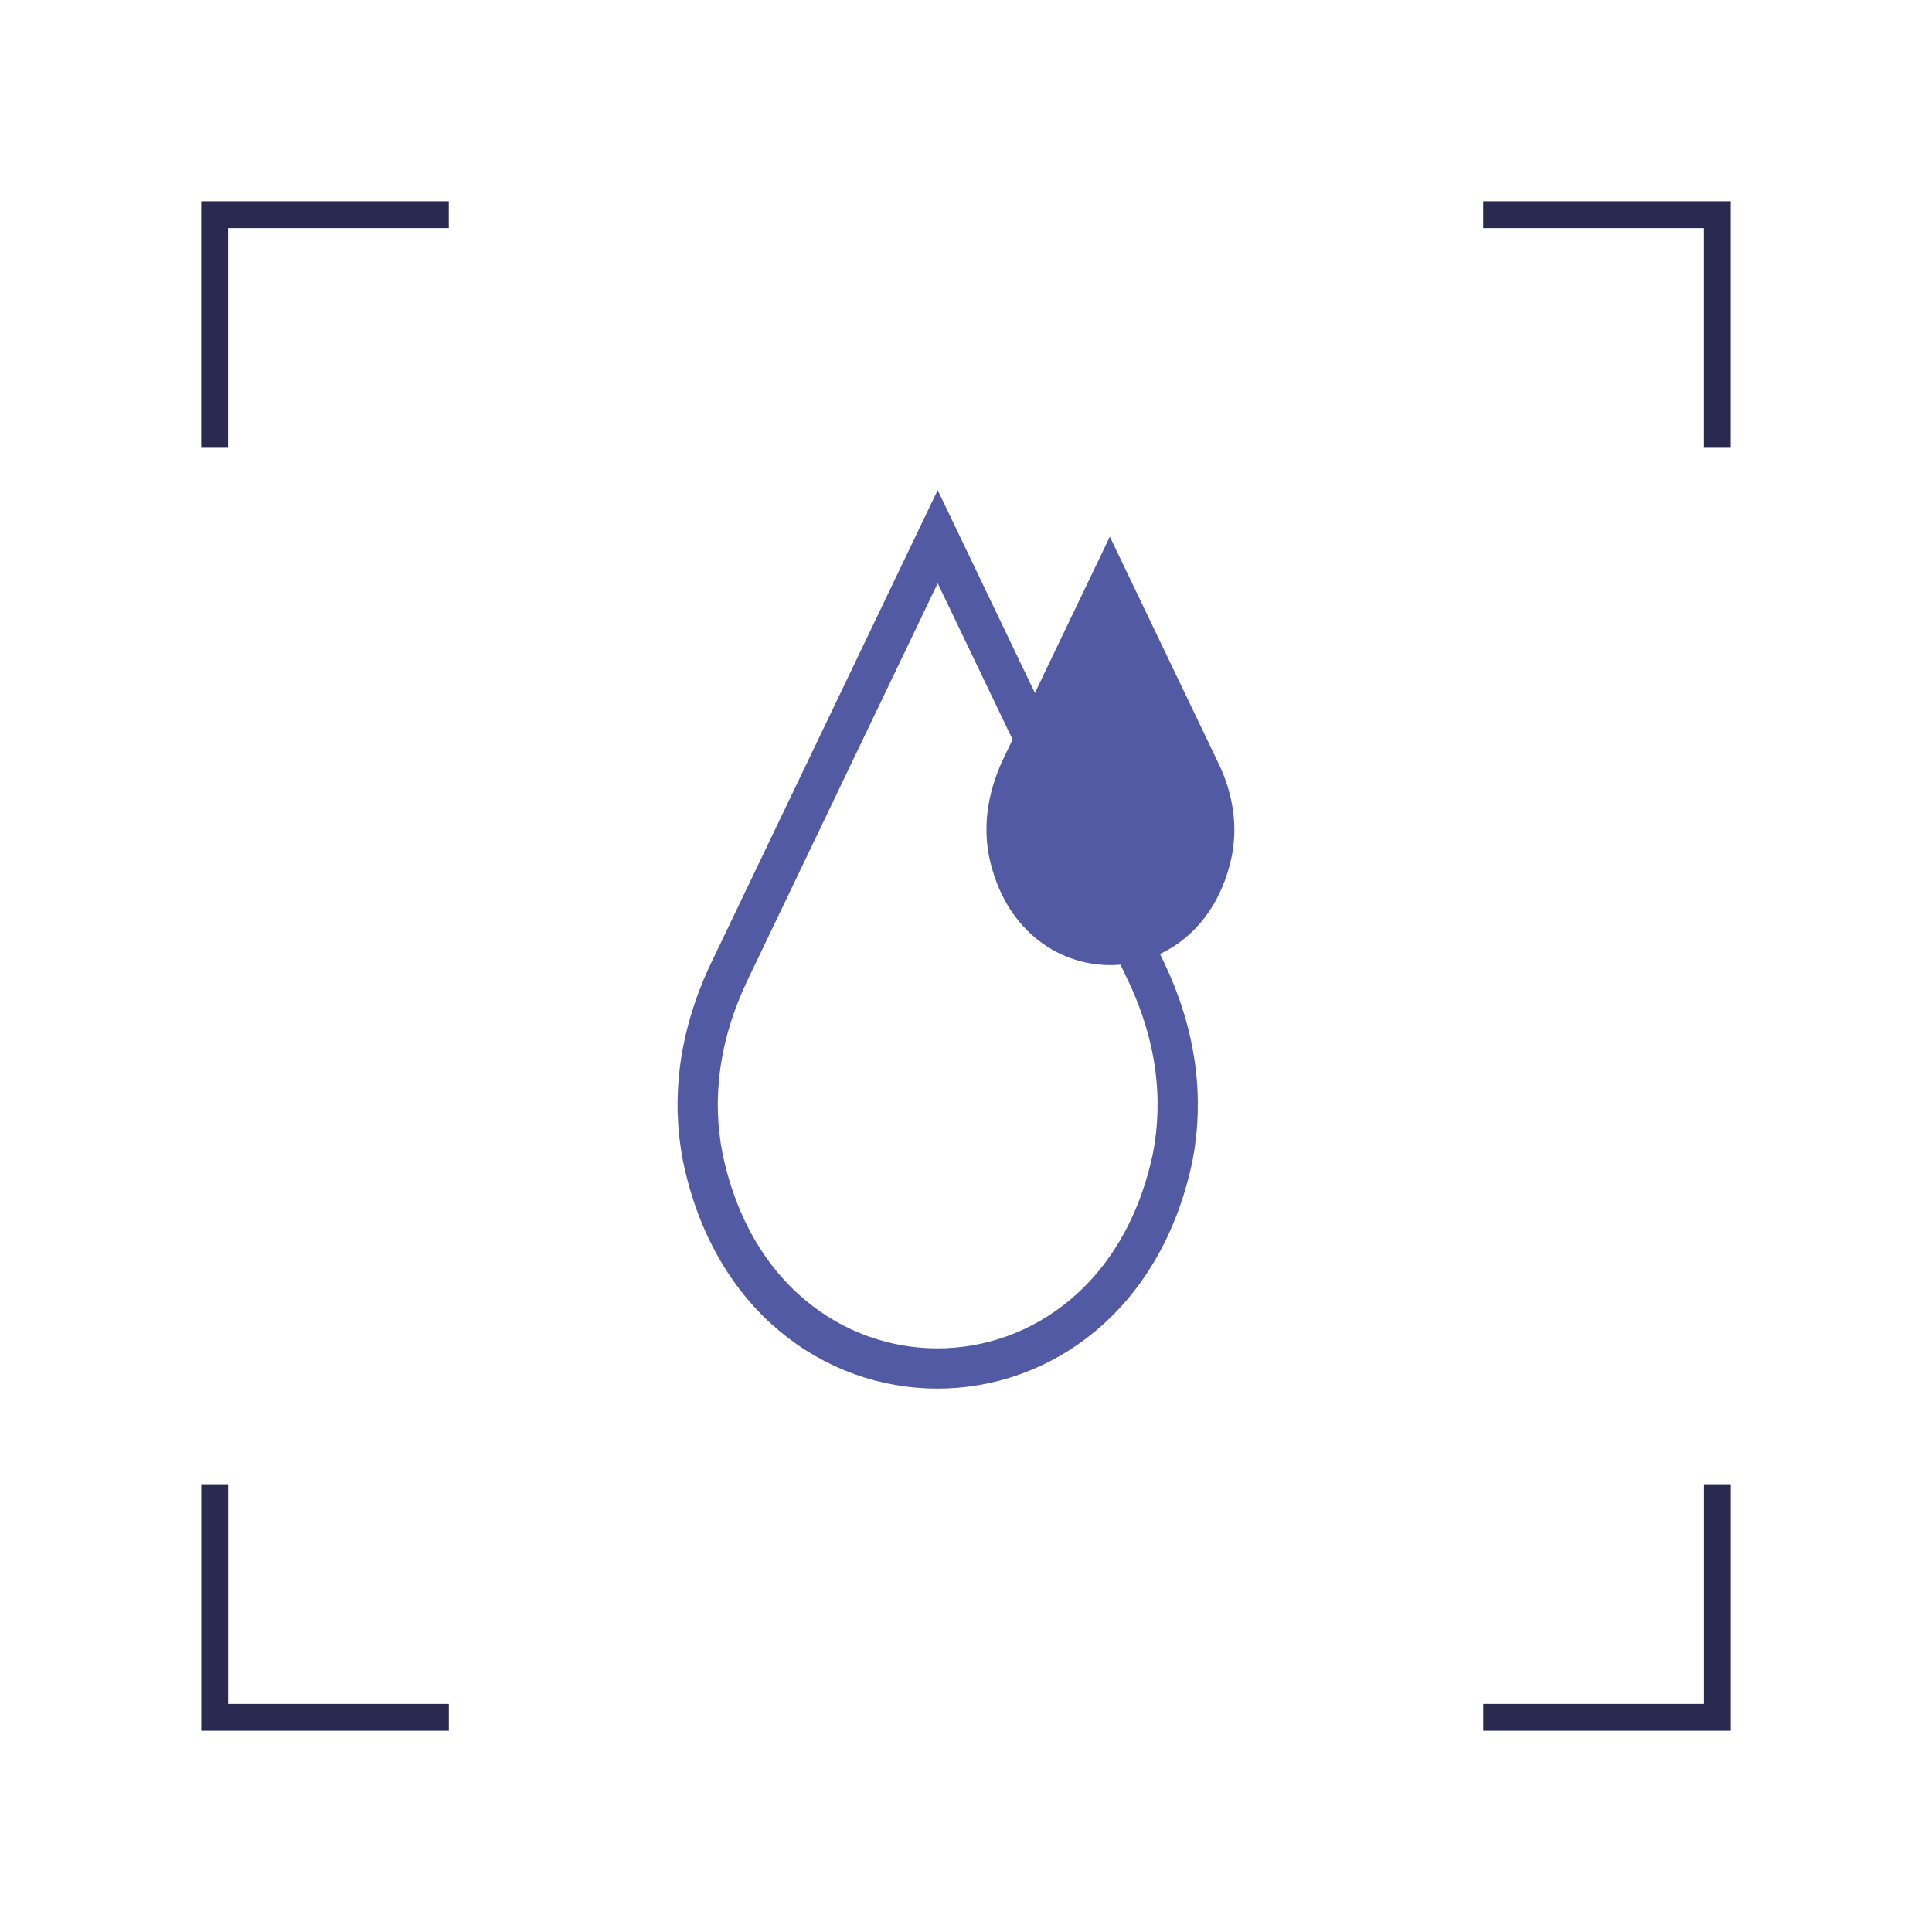
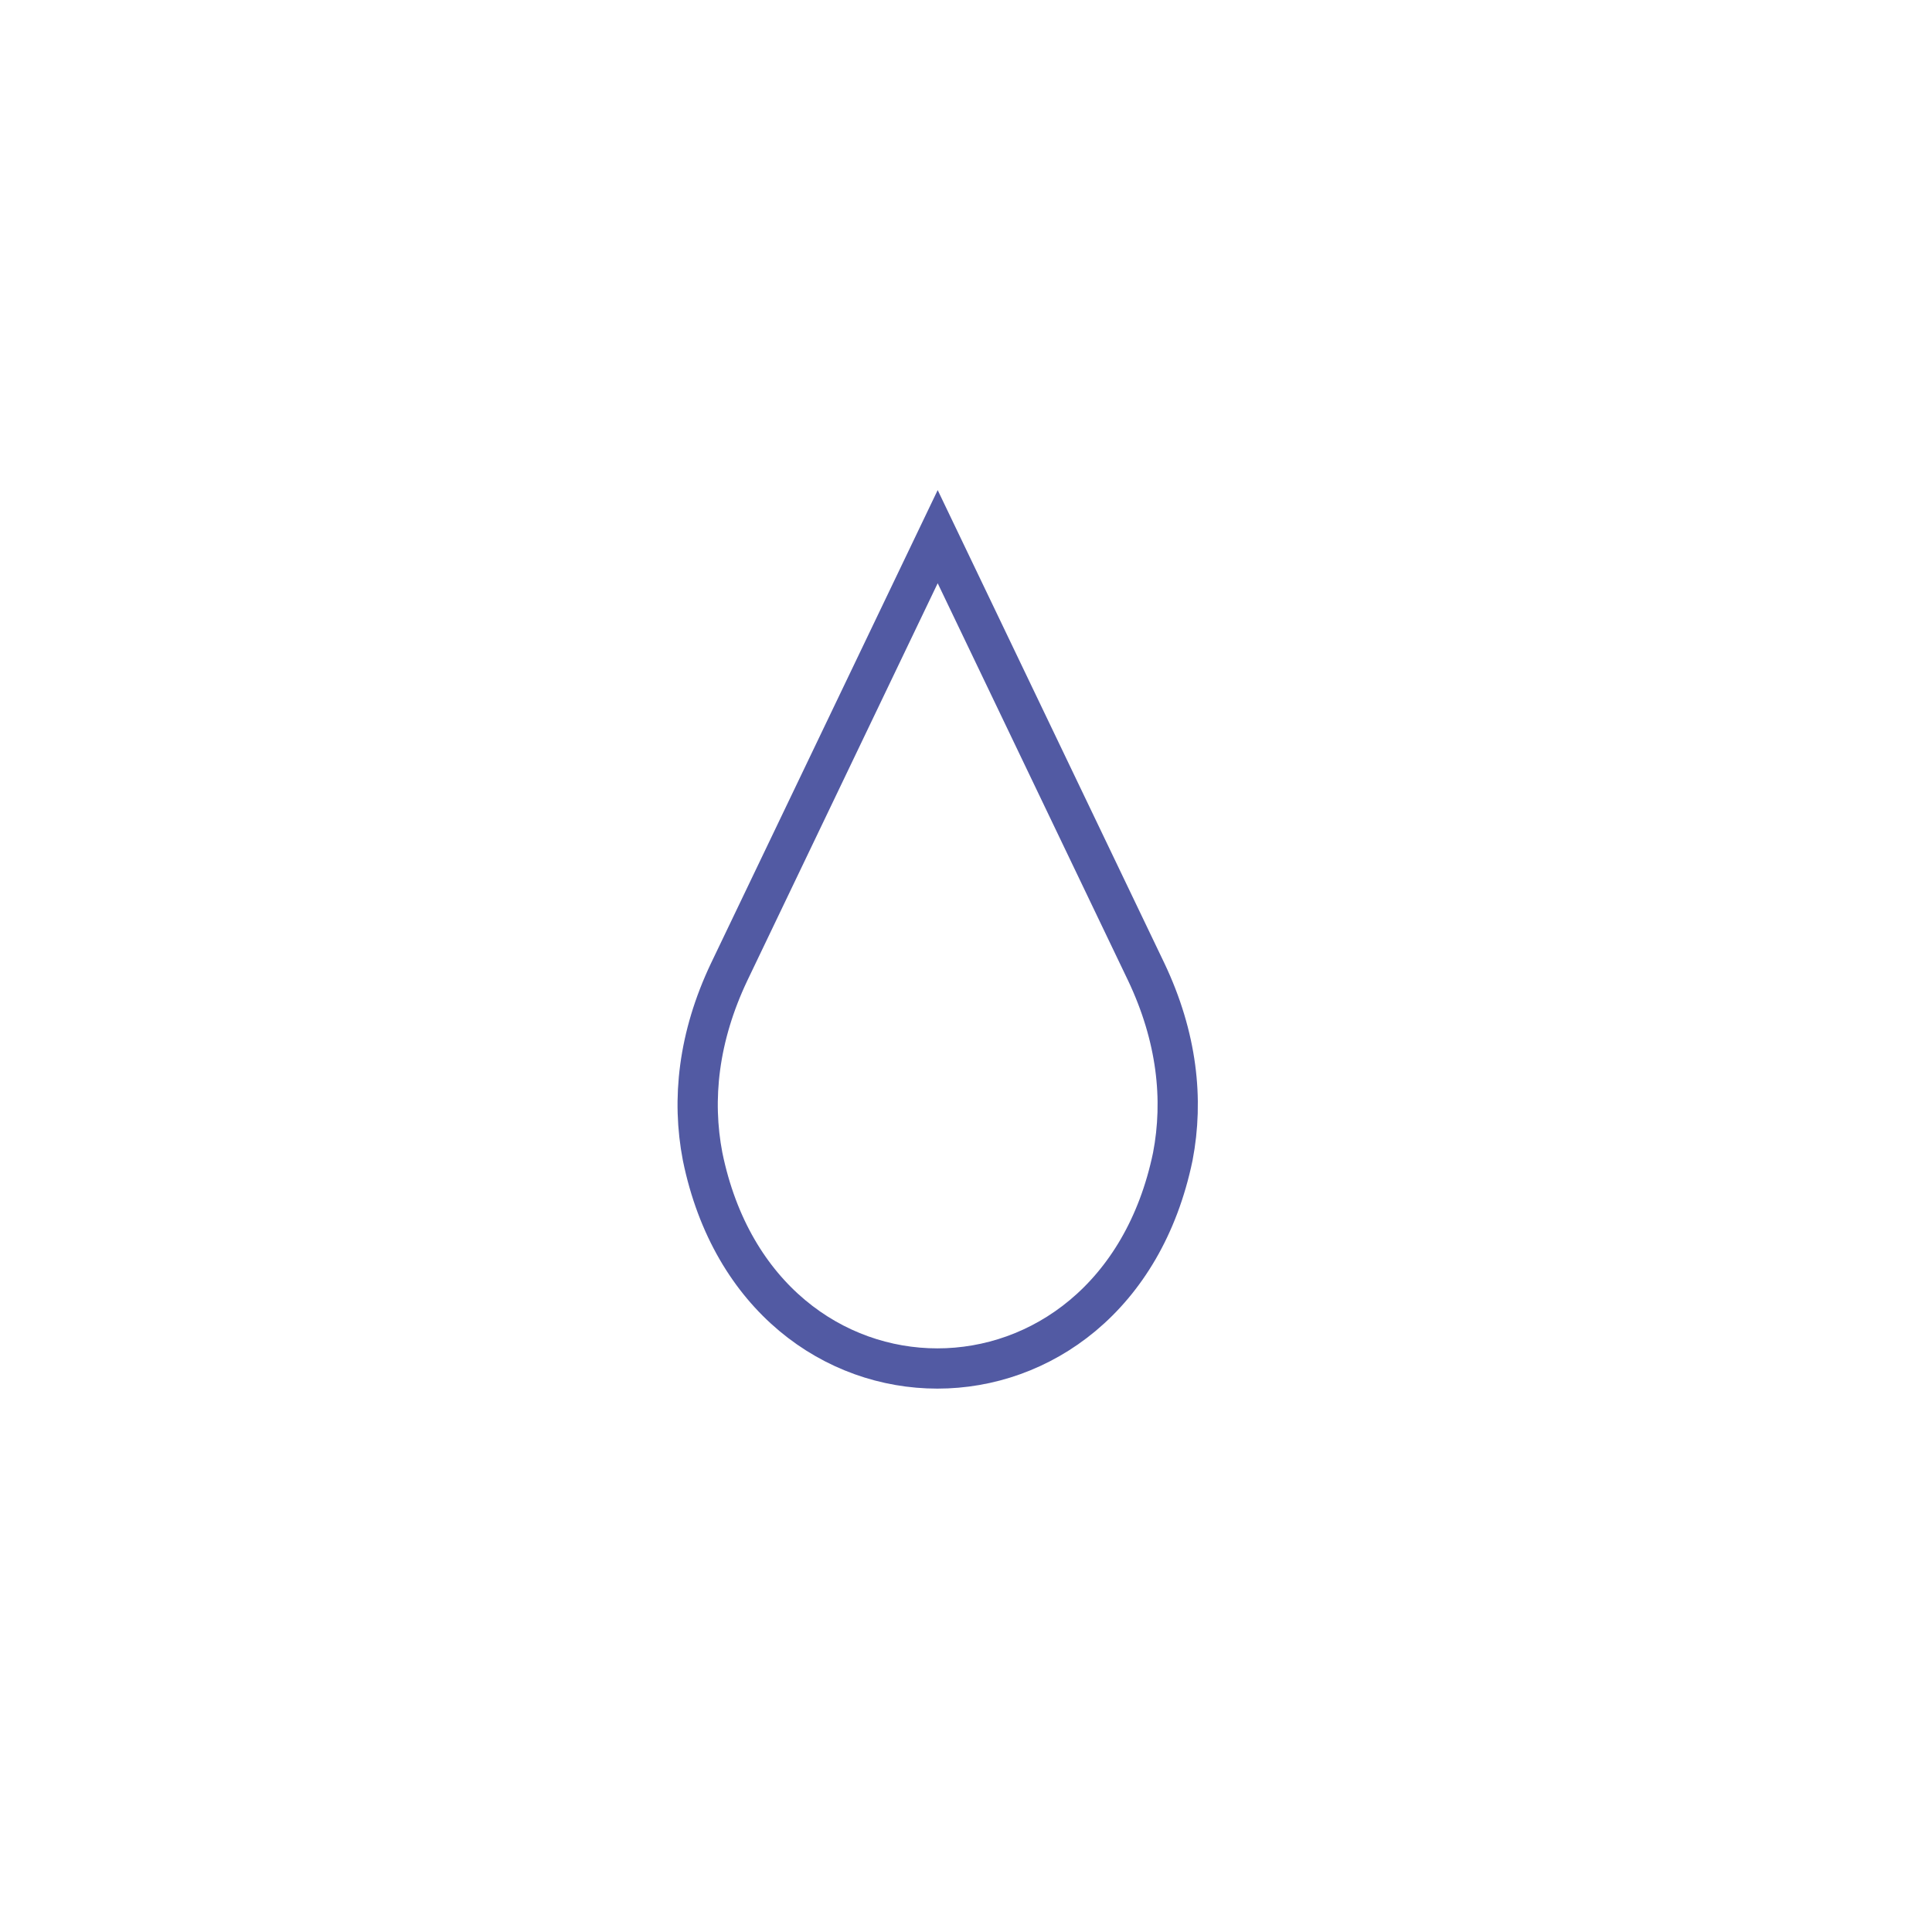
<svg xmlns="http://www.w3.org/2000/svg" width="72" height="72" viewBox="0 0 72 72" fill="none">
  <path d="M26.184 43.1C25.775 40.976 26.023 38.642 27.175 36.218L34.945 20L42.716 36.218C43.867 38.642 44.115 40.976 43.707 43.1C41.52 53.633 28.341 53.633 26.184 43.1Z" stroke="#525AA3" stroke-width="1.5" stroke-miterlimit="10" />
-   <path fill-rule="evenodd" clip-rule="evenodd" d="M36.855 31.894C36.651 30.832 36.767 29.65 37.351 28.363L41.36 20L45.369 28.363C45.996 29.635 46.112 30.832 45.908 31.894C44.786 37.325 37.963 37.325 36.855 31.894Z" fill="#525AA3" />
-   <path d="M55.273 8H63.999V16.687" stroke="#2A294F" stroke-miterlimit="10" />
-   <path d="M55.275 64H64.001V55.313" stroke="#2A294F" stroke-miterlimit="10" />
-   <path d="M16.725 8H7.999V16.687" stroke="#2A294F" stroke-miterlimit="10" />
-   <path d="M16.727 64H8.001V55.313" stroke="#2A294F" stroke-miterlimit="10" />
</svg>